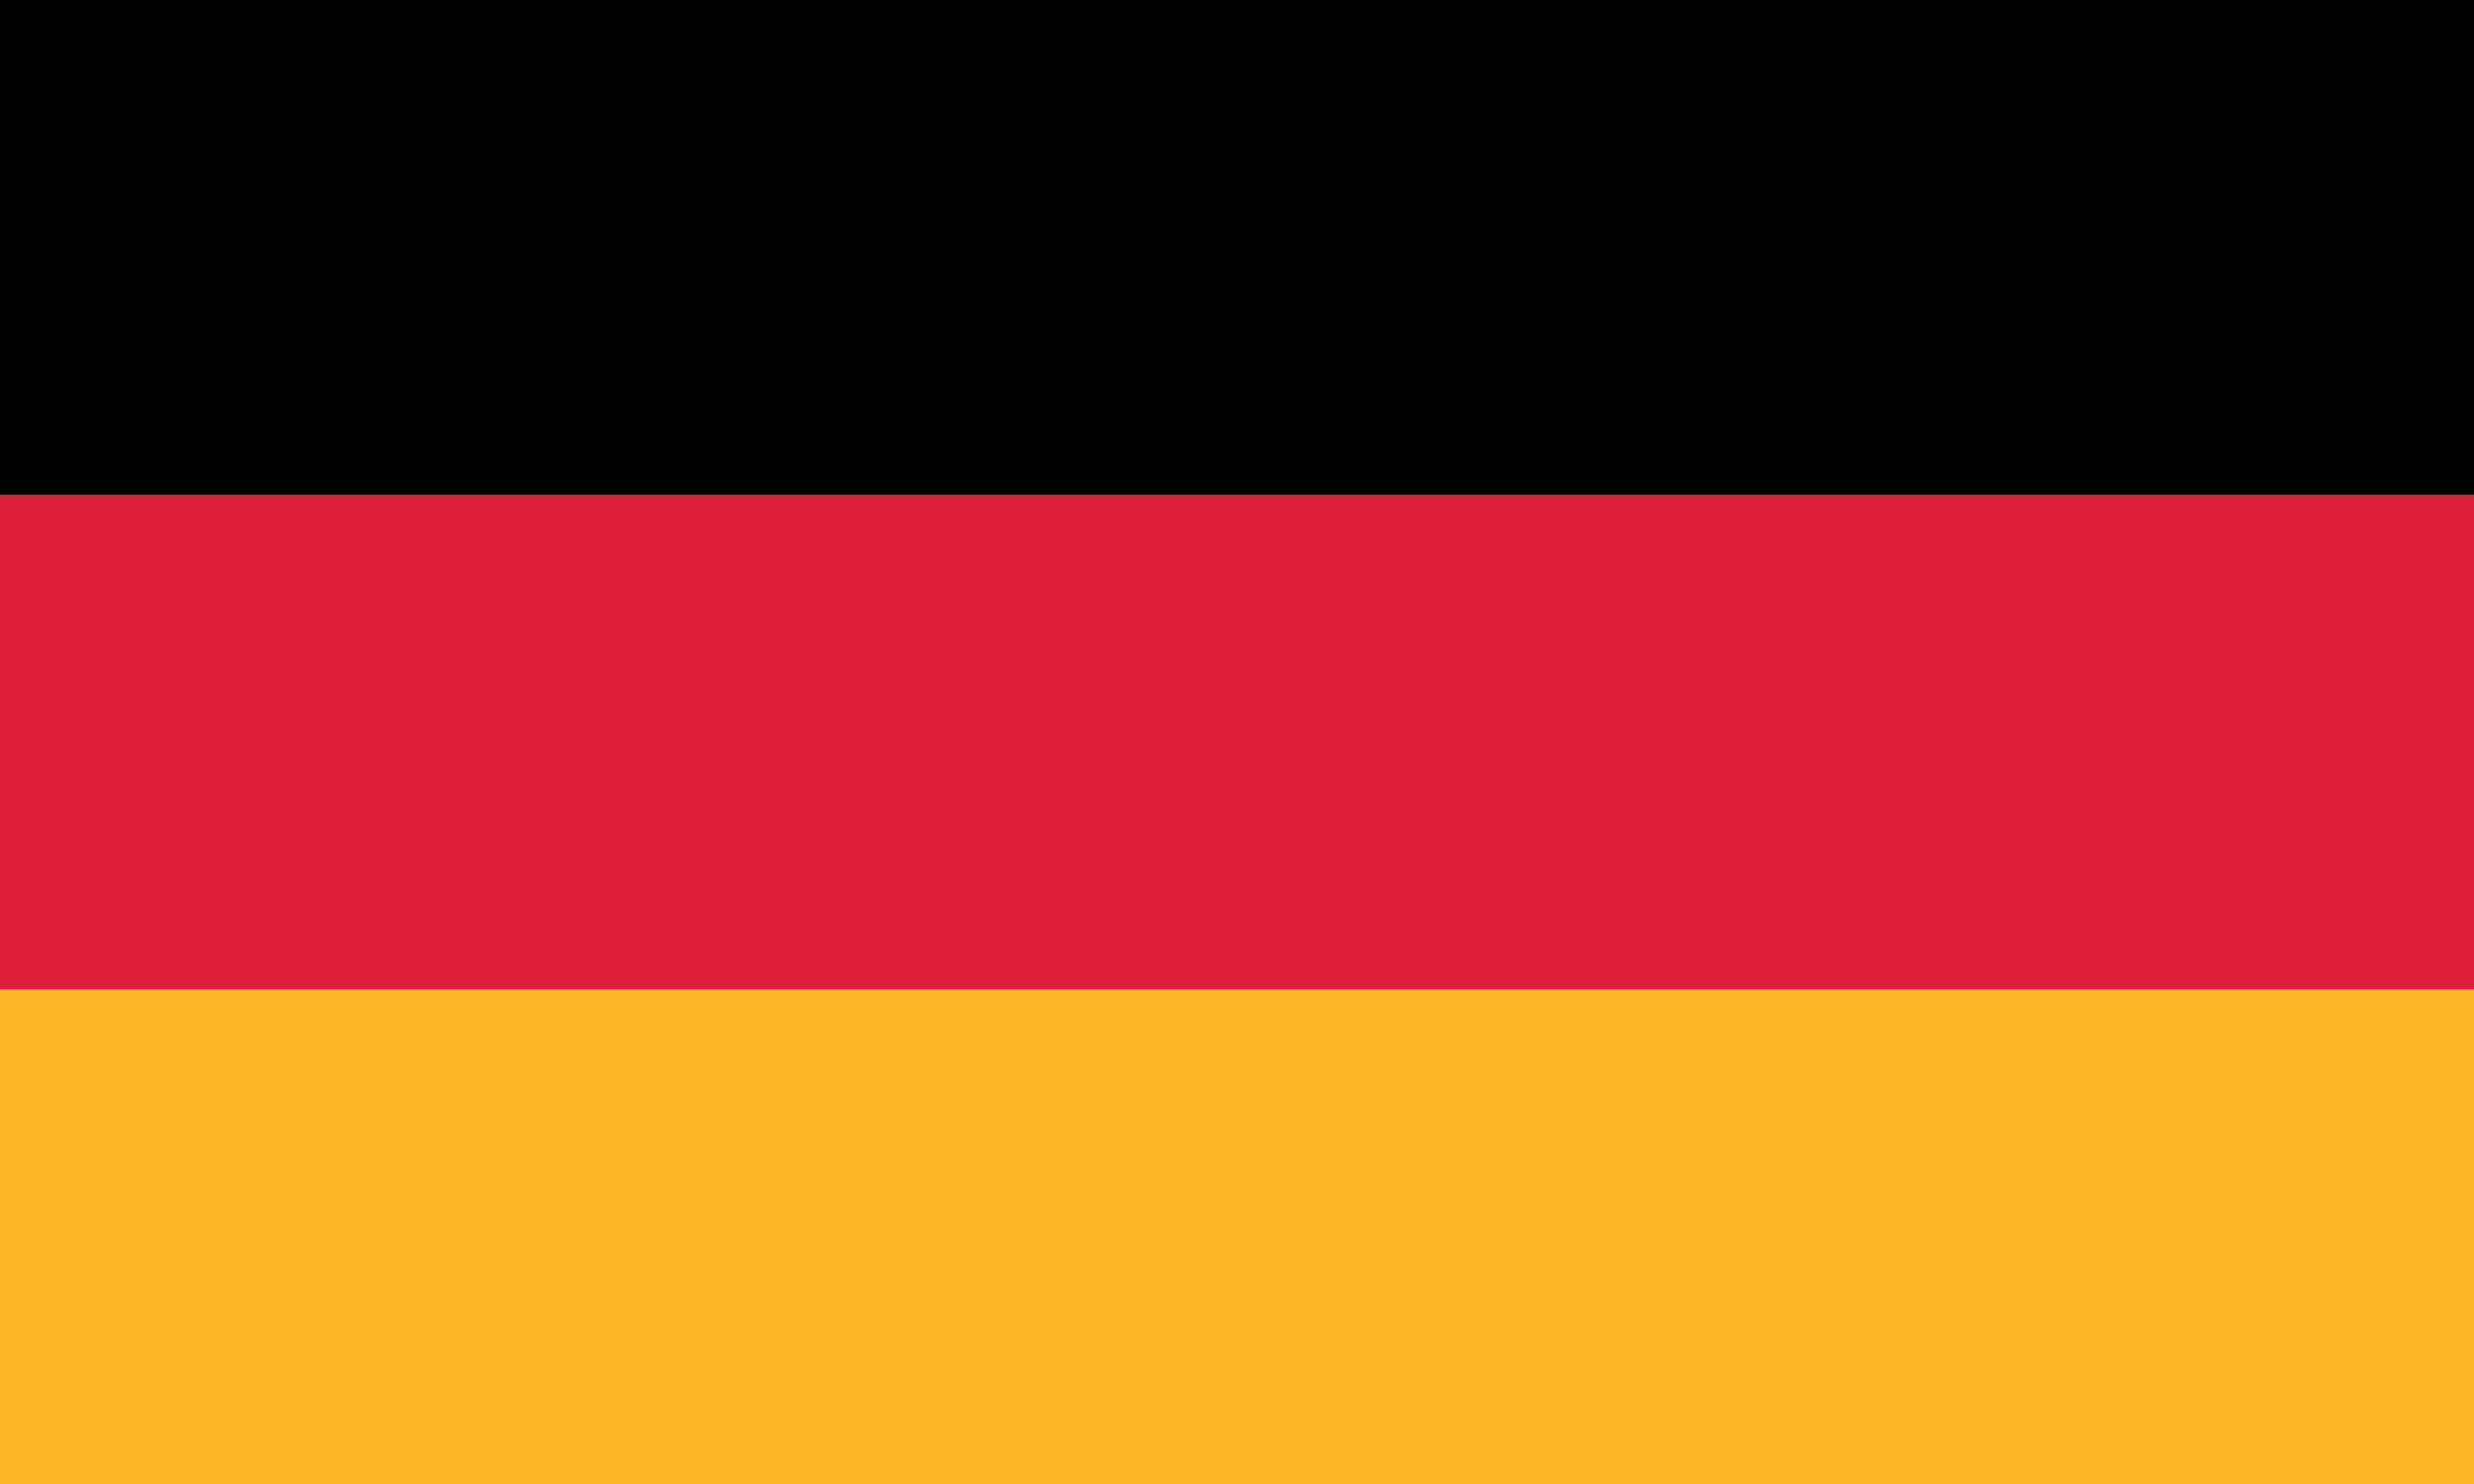
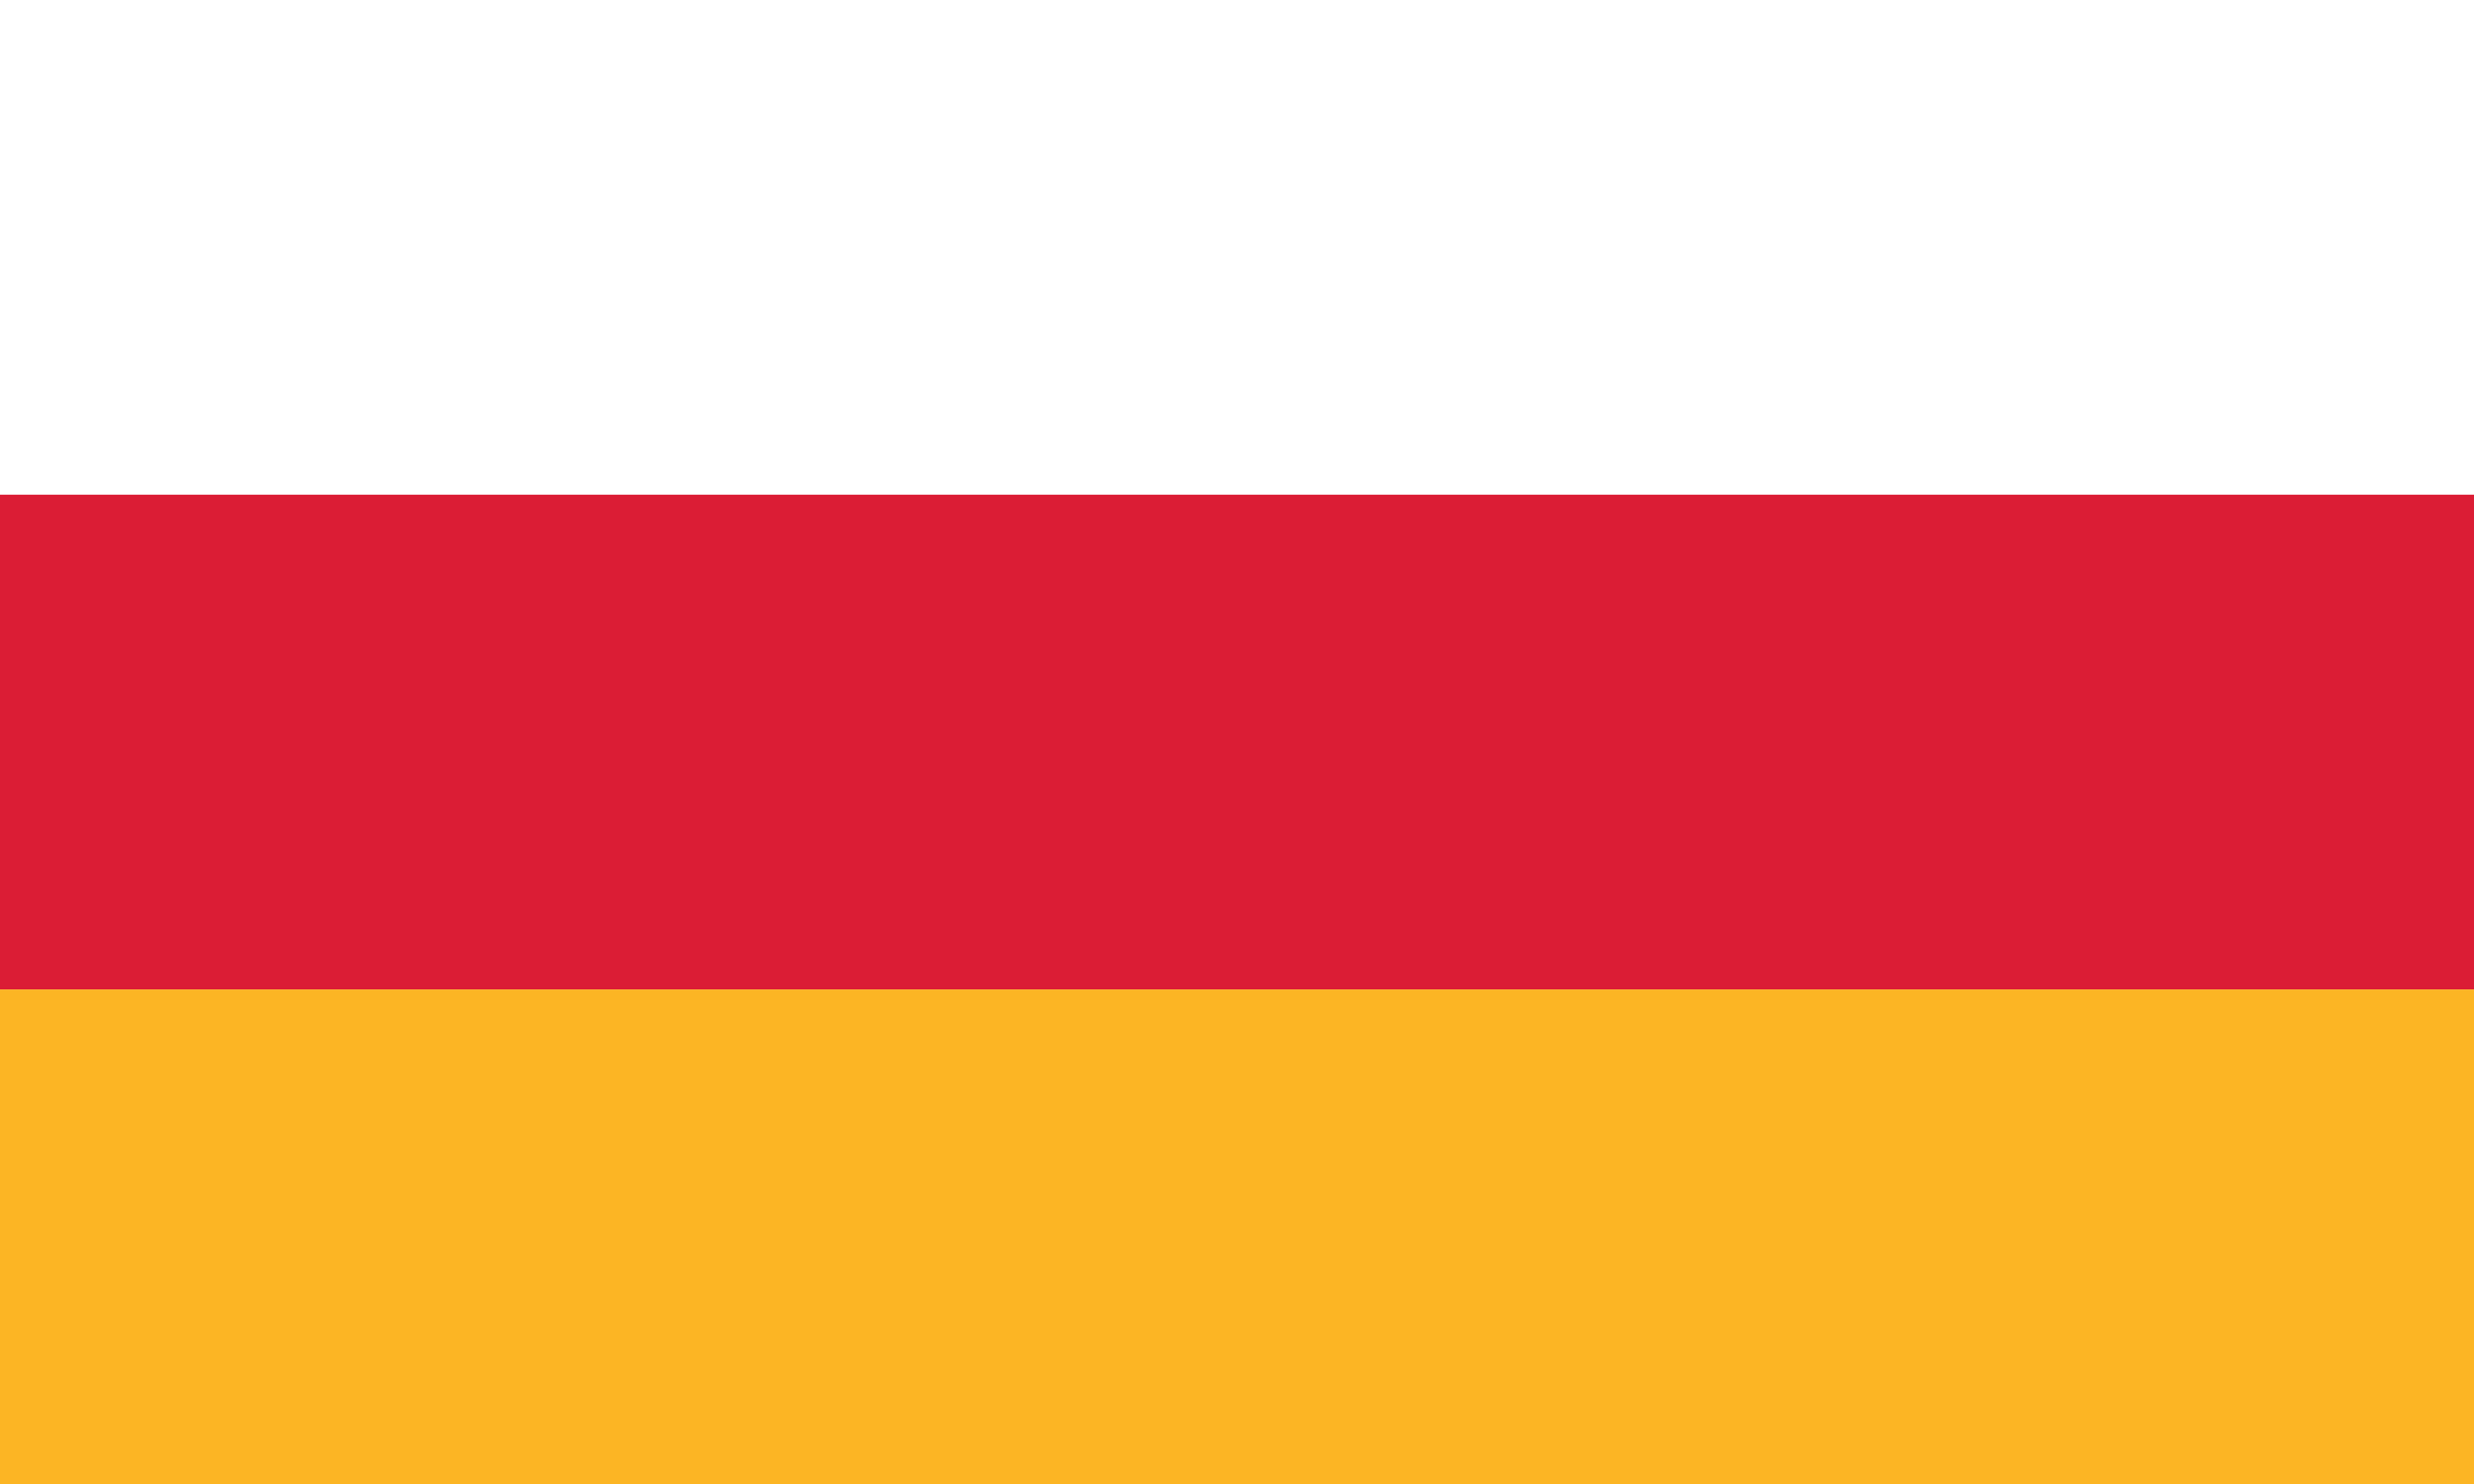
<svg xmlns="http://www.w3.org/2000/svg" id="DESIGN" width="150" height="90" viewBox="0 0 150 90">
  <defs>
    <style>
      .cls-1 {
        fill: #000;
      }

      .cls-1, .cls-2, .cls-3 {
        stroke-width: 0px;
      }

      .cls-2 {
        fill: #fcb524;
      }

      .cls-3 {
        fill: #db1d35;
      }
    </style>
  </defs>
-   <rect class="cls-1" width="150" height="30.003" />
  <rect class="cls-2" y="60.004" width="150" height="29.997" />
  <rect class="cls-3" y="30.003" width="150" height="30" />
</svg>